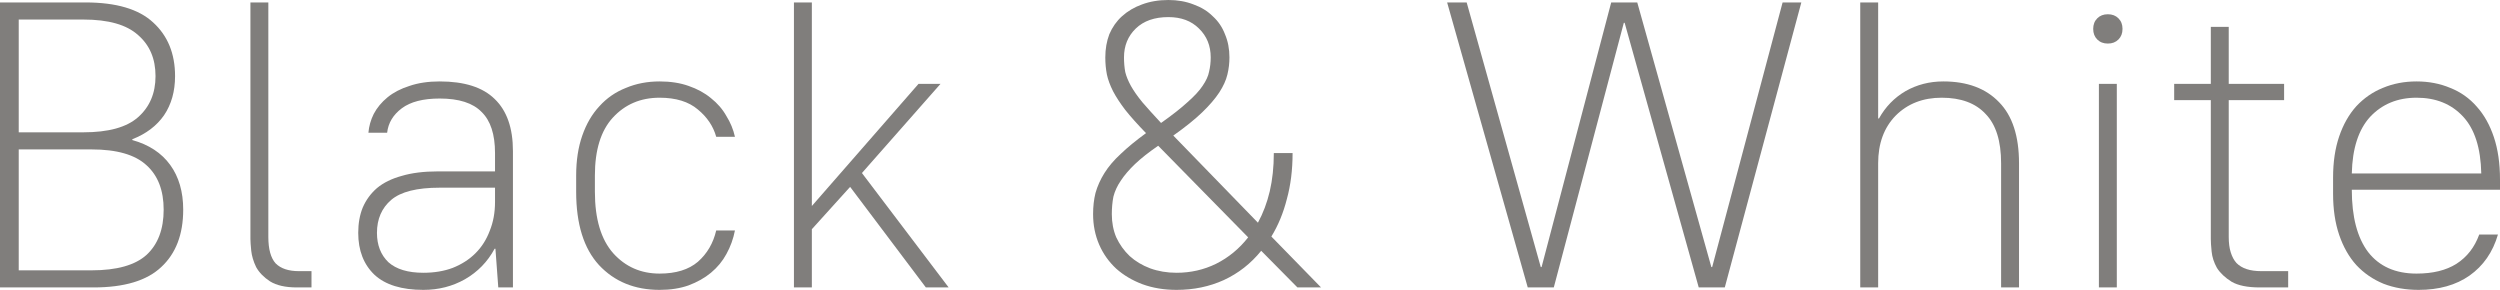
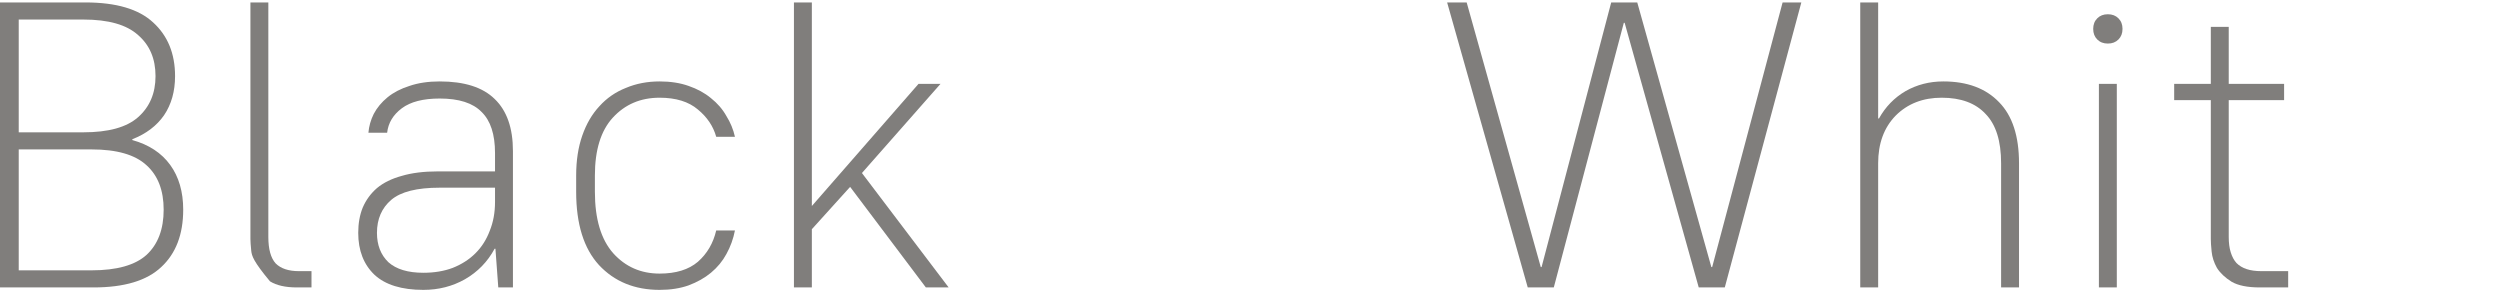
<svg xmlns="http://www.w3.org/2000/svg" viewBox="0 0 61.406 7.12" fill="none">
  <path d="M0 7.06V0.06H2.1C2.853 0.06 3.407 0.223 3.76 0.55C4.12 0.877 4.3 1.317 4.3 1.87C4.3 2.243 4.21 2.563 4.03 2.83C3.85 3.09 3.59 3.287 3.25 3.42V3.44C3.657 3.553 3.967 3.757 4.18 4.05C4.393 4.343 4.5 4.71 4.5 5.15C4.5 5.757 4.32 6.227 3.96 6.56C3.607 6.893 3.053 7.06 2.3 7.06H0ZM2.05 0.48H0.46V3.25H2.05C2.663 3.25 3.11 3.127 3.39 2.88C3.677 2.627 3.82 2.29 3.82 1.87C3.82 1.443 3.677 1.107 3.39 0.86C3.11 0.607 2.663 0.48 2.05 0.48ZM2.25 3.67H0.46V6.64H2.25C2.87 6.64 3.32 6.513 3.6 6.26C3.88 6 4.02 5.63 4.02 5.15C4.02 4.677 3.88 4.313 3.6 4.06C3.32 3.8 2.87 3.67 2.25 3.67Z" fill="#807E7C" />
-   <path d="M7.291 7.06C7.011 7.06 6.791 7.01 6.631 6.91C6.478 6.81 6.365 6.693 6.291 6.56C6.224 6.42 6.185 6.287 6.171 6.16C6.158 6.027 6.151 5.93 6.151 5.87V0.06H6.591V5.82C6.591 6.12 6.651 6.337 6.771 6.47C6.898 6.597 7.088 6.66 7.341 6.66H7.651V7.06H7.291Z" fill="#807E7C" />
+   <path d="M7.291 7.06C7.011 7.06 6.791 7.01 6.631 6.91C6.224 6.42 6.185 6.287 6.171 6.16C6.158 6.027 6.151 5.93 6.151 5.87V0.06H6.591V5.82C6.591 6.12 6.651 6.337 6.771 6.47C6.898 6.597 7.088 6.66 7.341 6.66H7.651V7.06H7.291Z" fill="#807E7C" />
  <path d="M10.399 7.12C9.866 7.12 9.466 6.997 9.199 6.75C8.933 6.497 8.799 6.153 8.799 5.72C8.799 5.487 8.836 5.28 8.909 5.1C8.989 4.913 9.106 4.753 9.259 4.62C9.419 4.487 9.623 4.387 9.869 4.32C10.116 4.247 10.409 4.21 10.749 4.21H12.159V3.76C12.159 3.3 12.049 2.963 11.829 2.75C11.616 2.53 11.273 2.42 10.799 2.42C10.393 2.42 10.083 2.5 9.869 2.66C9.656 2.82 9.536 3.02 9.509 3.26H9.049C9.063 3.1 9.106 2.947 9.179 2.8C9.259 2.647 9.373 2.51 9.519 2.39C9.666 2.27 9.846 2.177 10.059 2.11C10.273 2.037 10.519 2 10.799 2C11.406 2 11.856 2.143 12.149 2.43C12.449 2.717 12.599 3.143 12.599 3.71V7.06H12.239L12.169 6.11H12.149C11.976 6.43 11.733 6.68 11.419 6.86C11.113 7.033 10.773 7.12 10.399 7.12ZM10.399 6.7C10.666 6.7 10.906 6.66 11.119 6.58C11.339 6.493 11.526 6.373 11.679 6.22C11.833 6.067 11.949 5.883 12.029 5.67C12.116 5.457 12.159 5.22 12.159 4.96V4.61H10.799C10.239 4.61 9.843 4.71 9.609 4.91C9.376 5.11 9.259 5.38 9.259 5.72C9.259 6.02 9.353 6.26 9.539 6.44C9.733 6.613 10.019 6.7 10.399 6.7Z" fill="#807E7C" />
  <path d="M16.202 7.12C15.589 7.12 15.092 6.917 14.712 6.51C14.339 6.103 14.152 5.503 14.152 4.71V4.31C14.152 3.943 14.202 3.617 14.302 3.33C14.402 3.043 14.542 2.803 14.722 2.61C14.902 2.41 15.119 2.26 15.372 2.16C15.625 2.053 15.902 2 16.202 2C16.469 2 16.705 2.037 16.912 2.11C17.125 2.183 17.309 2.283 17.462 2.41C17.622 2.537 17.749 2.683 17.842 2.85C17.942 3.01 18.012 3.18 18.052 3.36H17.592C17.519 3.1 17.369 2.877 17.142 2.69C16.915 2.497 16.602 2.4 16.202 2.4C15.735 2.4 15.352 2.563 15.052 2.89C14.759 3.21 14.612 3.683 14.612 4.31V4.71C14.612 5.377 14.762 5.88 15.062 6.22C15.362 6.553 15.742 6.72 16.202 6.72C16.602 6.72 16.915 6.623 17.142 6.43C17.369 6.23 17.519 5.973 17.592 5.66H18.052C18.012 5.867 17.942 6.06 17.842 6.24C17.749 6.413 17.622 6.567 17.462 6.7C17.309 6.827 17.125 6.93 16.912 7.01C16.705 7.083 16.469 7.12 16.202 7.12Z" fill="#807E7C" />
  <path d="M19.501 7.06V0.06H19.941V5.06L22.561 2.06H23.101L21.171 4.25L23.301 7.06H22.741L20.881 4.59L19.941 5.63V7.06H19.501Z" fill="#807E7C" />
-   <path d="M31.868 7.06L30.978 6.16C30.725 6.473 30.419 6.713 30.058 6.88C29.705 7.04 29.318 7.12 28.898 7.12C28.592 7.12 28.312 7.073 28.058 6.98C27.812 6.887 27.598 6.76 27.418 6.6C27.238 6.433 27.098 6.237 26.999 6.01C26.898 5.777 26.849 5.527 26.849 5.26C26.849 5.073 26.868 4.9 26.908 4.74C26.955 4.573 27.028 4.41 27.128 4.25C27.228 4.09 27.362 3.933 27.528 3.78C27.695 3.62 27.902 3.45 28.149 3.27C27.942 3.057 27.772 2.867 27.639 2.7C27.512 2.533 27.412 2.38 27.339 2.24C27.265 2.093 27.215 1.957 27.188 1.83C27.162 1.697 27.149 1.557 27.149 1.41C27.149 1.203 27.182 1.013 27.248 0.84C27.322 0.667 27.425 0.52 27.558 0.4C27.698 0.273 27.862 0.177 28.048 0.11C28.242 0.037 28.459 0 28.698 0C28.925 0 29.132 0.037 29.318 0.11C29.505 0.177 29.662 0.273 29.789 0.4C29.922 0.52 30.022 0.667 30.088 0.84C30.162 1.013 30.198 1.203 30.198 1.41C30.198 1.55 30.182 1.69 30.148 1.83C30.115 1.97 30.048 2.117 29.949 2.27C29.848 2.423 29.708 2.587 29.528 2.76C29.348 2.933 29.112 3.123 28.819 3.33L30.898 5.47C31.025 5.237 31.122 4.98 31.188 4.7C31.255 4.413 31.288 4.1 31.288 3.76H31.749C31.749 4.173 31.702 4.55 31.608 4.89C31.522 5.23 31.395 5.537 31.228 5.81L32.448 7.06H31.868ZM27.608 1.41C27.608 1.537 27.618 1.657 27.639 1.77C27.665 1.877 27.712 1.99 27.778 2.11C27.845 2.23 27.938 2.363 28.058 2.51C28.178 2.65 28.332 2.82 28.518 3.02C28.792 2.827 29.008 2.657 29.168 2.51C29.335 2.363 29.459 2.23 29.538 2.11C29.625 1.983 29.678 1.867 29.698 1.76C29.725 1.647 29.738 1.53 29.738 1.41C29.738 1.123 29.642 0.887 29.449 0.7C29.262 0.513 29.012 0.42 28.698 0.42C28.358 0.42 28.092 0.513 27.898 0.7C27.705 0.887 27.608 1.123 27.608 1.41ZM27.309 5.26C27.309 5.467 27.345 5.657 27.418 5.83C27.499 6.003 27.608 6.157 27.748 6.29C27.888 6.417 28.055 6.517 28.248 6.59C28.448 6.663 28.665 6.7 28.898 6.7C29.245 6.7 29.568 6.627 29.868 6.48C30.175 6.327 30.439 6.11 30.658 5.83L28.448 3.58C28.215 3.74 28.025 3.89 27.878 4.03C27.732 4.17 27.615 4.307 27.528 4.44C27.442 4.567 27.382 4.697 27.348 4.83C27.322 4.963 27.309 5.107 27.309 5.26Z" fill="#807E7C" />
  <path d="M37.525 7.06L35.545 0.06H36.025L37.845 6.56H37.865L39.575 0.06H40.215L42.035 6.56H42.055L43.785 0.06H44.245L42.365 7.06H41.725L39.905 0.56H39.885L38.165 7.06H37.525Z" fill="#807E7C" />
  <path d="M45.692 7.06V0.06H46.132V2.91H46.152C46.312 2.623 46.529 2.4 46.802 2.24C47.082 2.08 47.392 2 47.732 2C48.319 2 48.776 2.17 49.102 2.51C49.429 2.843 49.592 3.343 49.592 4.01V7.06H49.152V4.01C49.152 3.463 49.025 3.06 48.772 2.8C48.525 2.533 48.165 2.4 47.692 2.4C47.232 2.4 46.855 2.547 46.562 2.84C46.276 3.133 46.132 3.523 46.132 4.01V7.06H45.692Z" fill="#807E7C" />
  <path d="M51.554 7.06V2.06H51.994V7.06H51.554ZM51.774 1.07C51.667 1.07 51.581 1.037 51.514 0.97C51.447 0.903 51.414 0.817 51.414 0.71C51.414 0.603 51.447 0.517 51.514 0.45C51.581 0.383 51.667 0.35 51.774 0.35C51.881 0.35 51.967 0.383 52.034 0.45C52.101 0.517 52.134 0.603 52.134 0.71C52.134 0.817 52.101 0.903 52.034 0.97C51.967 1.037 51.881 1.07 51.774 1.07Z" fill="#807E7C" />
  <path d="M55.503 7.06C55.203 7.06 54.973 7.013 54.813 6.92C54.653 6.82 54.533 6.707 54.453 6.58C54.379 6.447 54.336 6.313 54.323 6.18C54.309 6.047 54.303 5.943 54.303 5.87V2.46H53.403V2.06H54.303V0.66H54.743V2.06H56.103V2.46H54.743V5.82C54.743 5.967 54.759 6.093 54.793 6.2C54.826 6.307 54.873 6.393 54.933 6.46C54.999 6.527 55.083 6.577 55.183 6.61C55.283 6.643 55.403 6.66 55.543 6.66H56.203V7.06H55.503Z" fill="#807E7C" />
-   <path d="M59.406 7.12C59.093 7.12 58.806 7.07 58.546 6.97C58.286 6.863 58.063 6.71 57.876 6.51C57.696 6.31 57.556 6.063 57.456 5.77C57.356 5.477 57.306 5.14 57.306 4.76V4.36C57.306 3.98 57.356 3.643 57.456 3.35C57.556 3.057 57.696 2.81 57.876 2.61C58.063 2.41 58.28 2.26 58.526 2.16C58.78 2.053 59.056 2 59.356 2C59.656 2 59.933 2.053 60.186 2.16C60.439 2.26 60.656 2.413 60.836 2.62C61.016 2.82 61.156 3.07 61.256 3.37C61.356 3.67 61.406 4.017 61.406 4.41V4.66H57.766C57.766 5.327 57.9 5.837 58.166 6.19C58.44 6.543 58.836 6.72 59.356 6.72C59.756 6.72 60.083 6.64 60.336 6.48C60.596 6.313 60.783 6.073 60.896 5.76H61.356C61.23 6.193 60.996 6.53 60.656 6.77C60.323 7.003 59.906 7.12 59.406 7.12ZM59.356 2.4C58.89 2.4 58.51 2.557 58.216 2.87C57.93 3.183 57.78 3.647 57.766 4.26H60.946C60.933 3.633 60.783 3.167 60.496 2.86C60.21 2.553 59.83 2.4 59.356 2.4Z" fill="#807E7C" />
</svg>